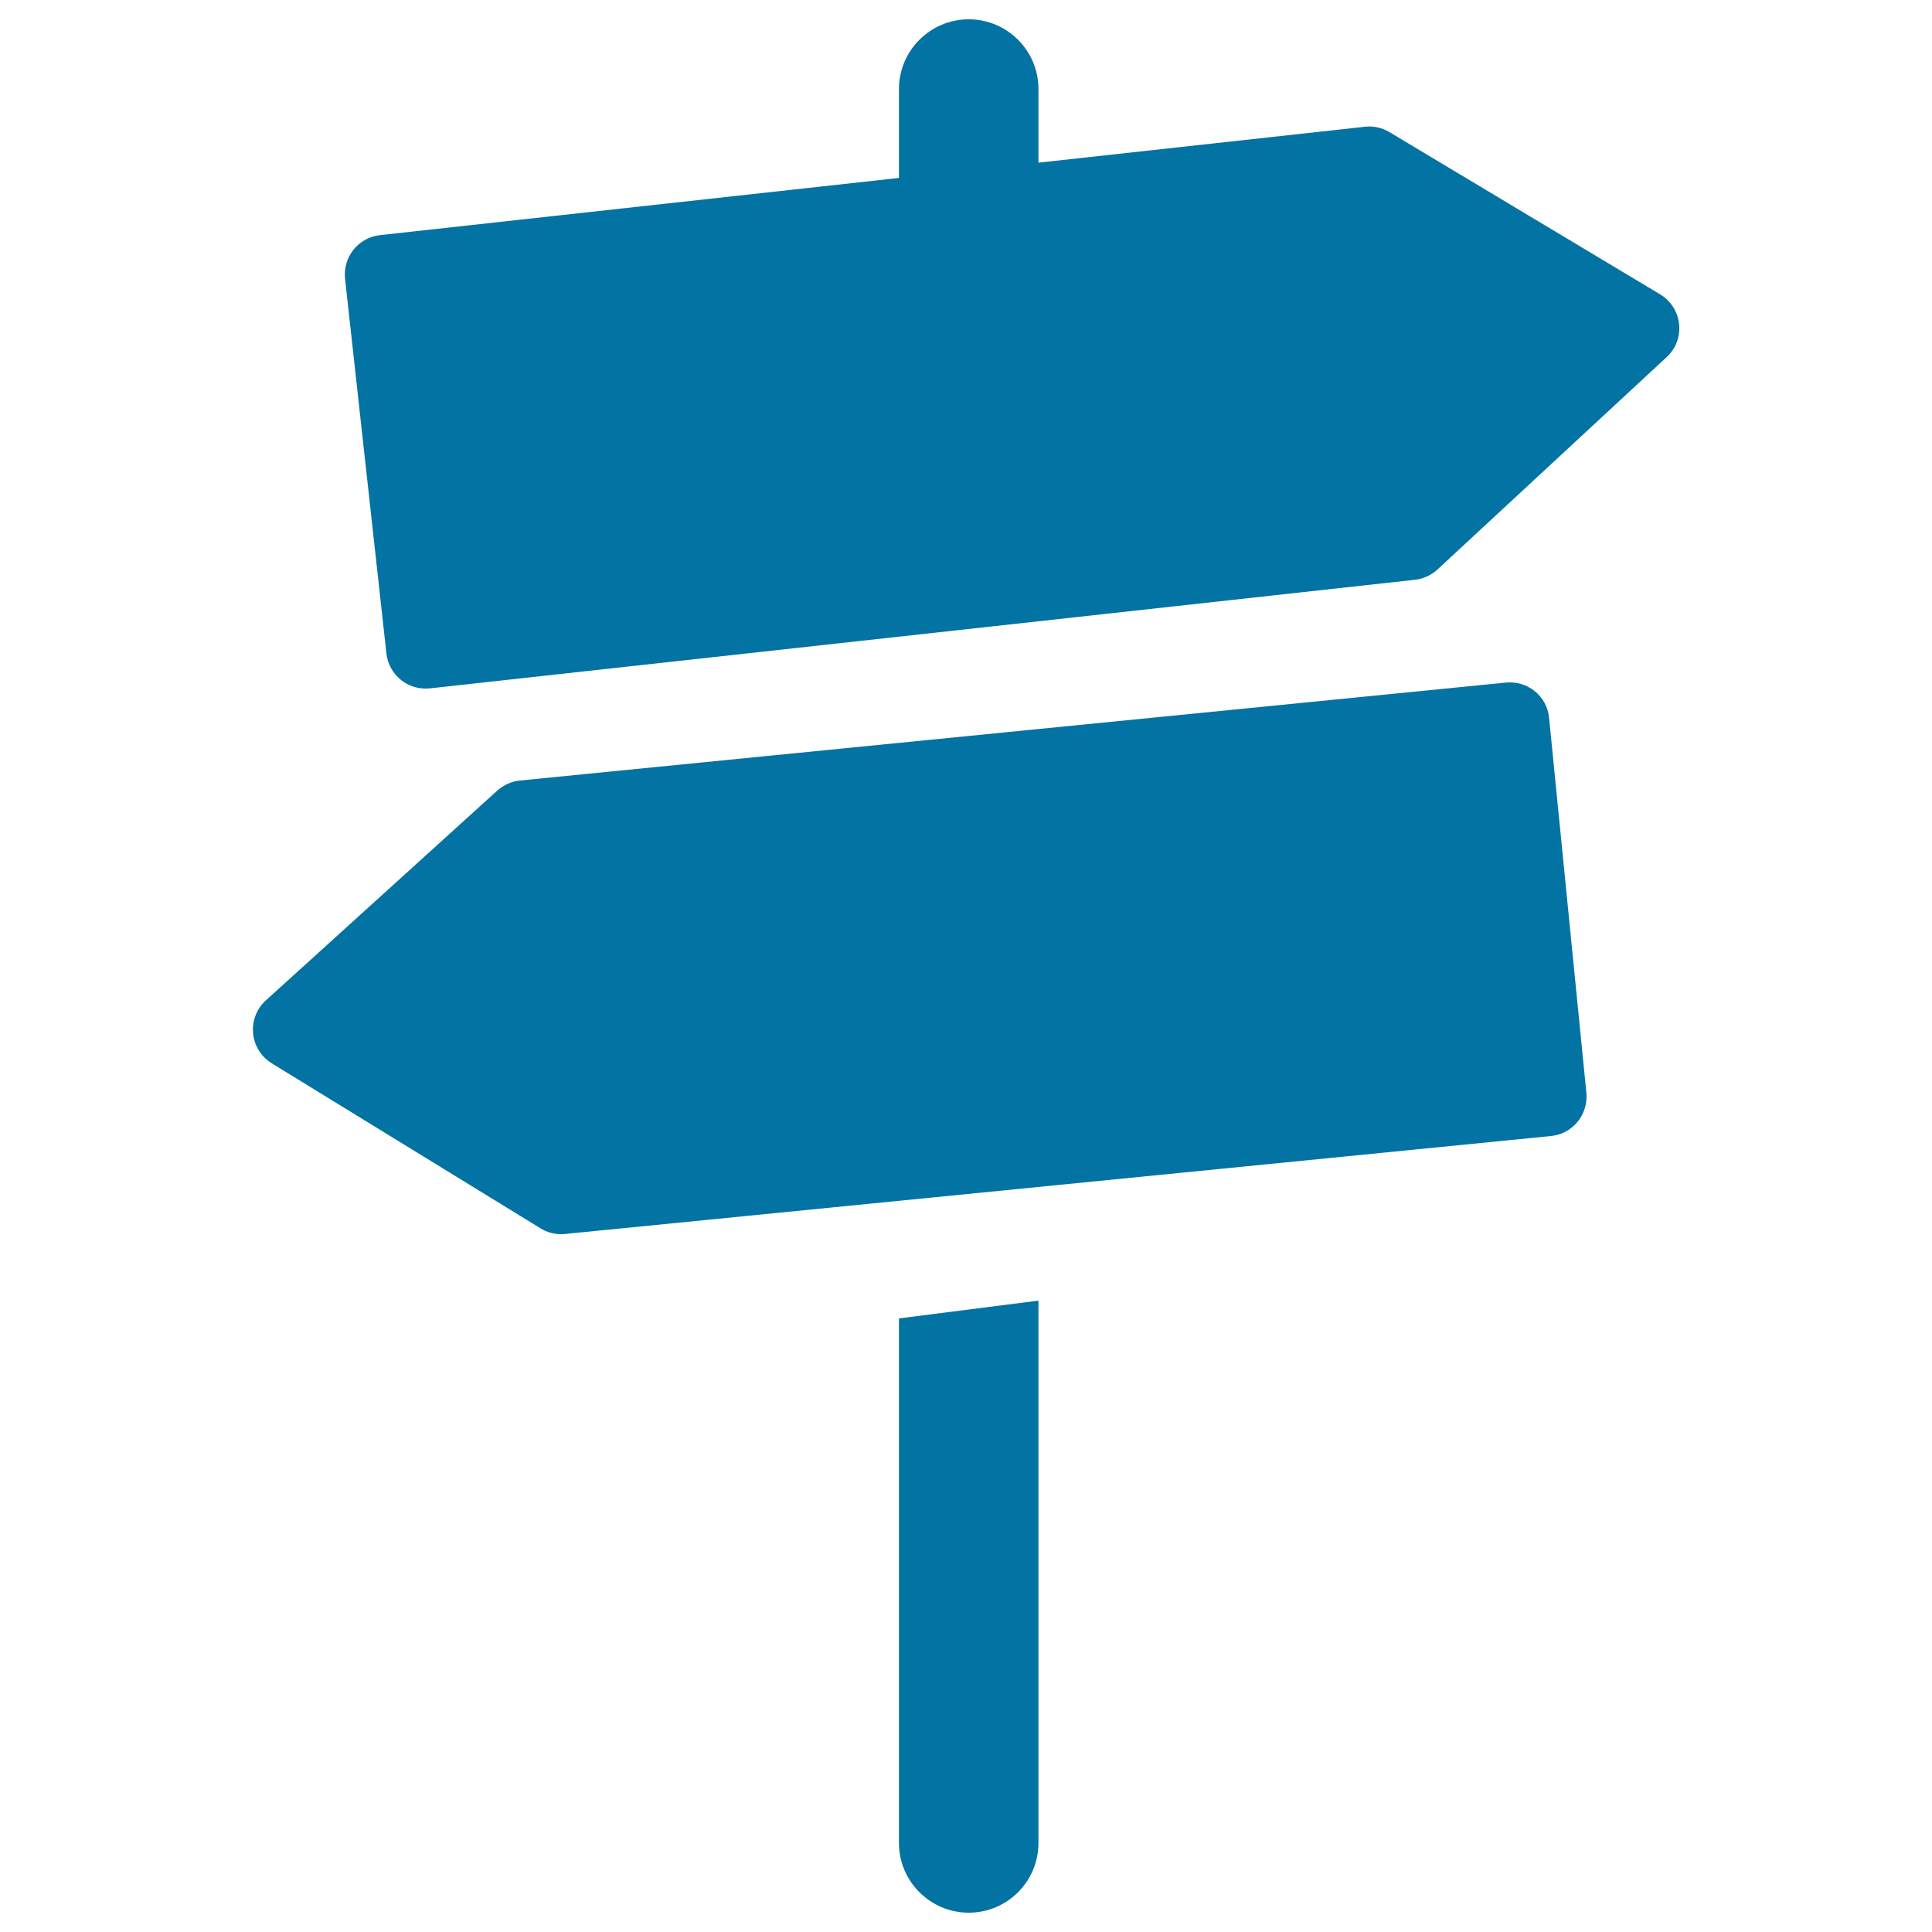
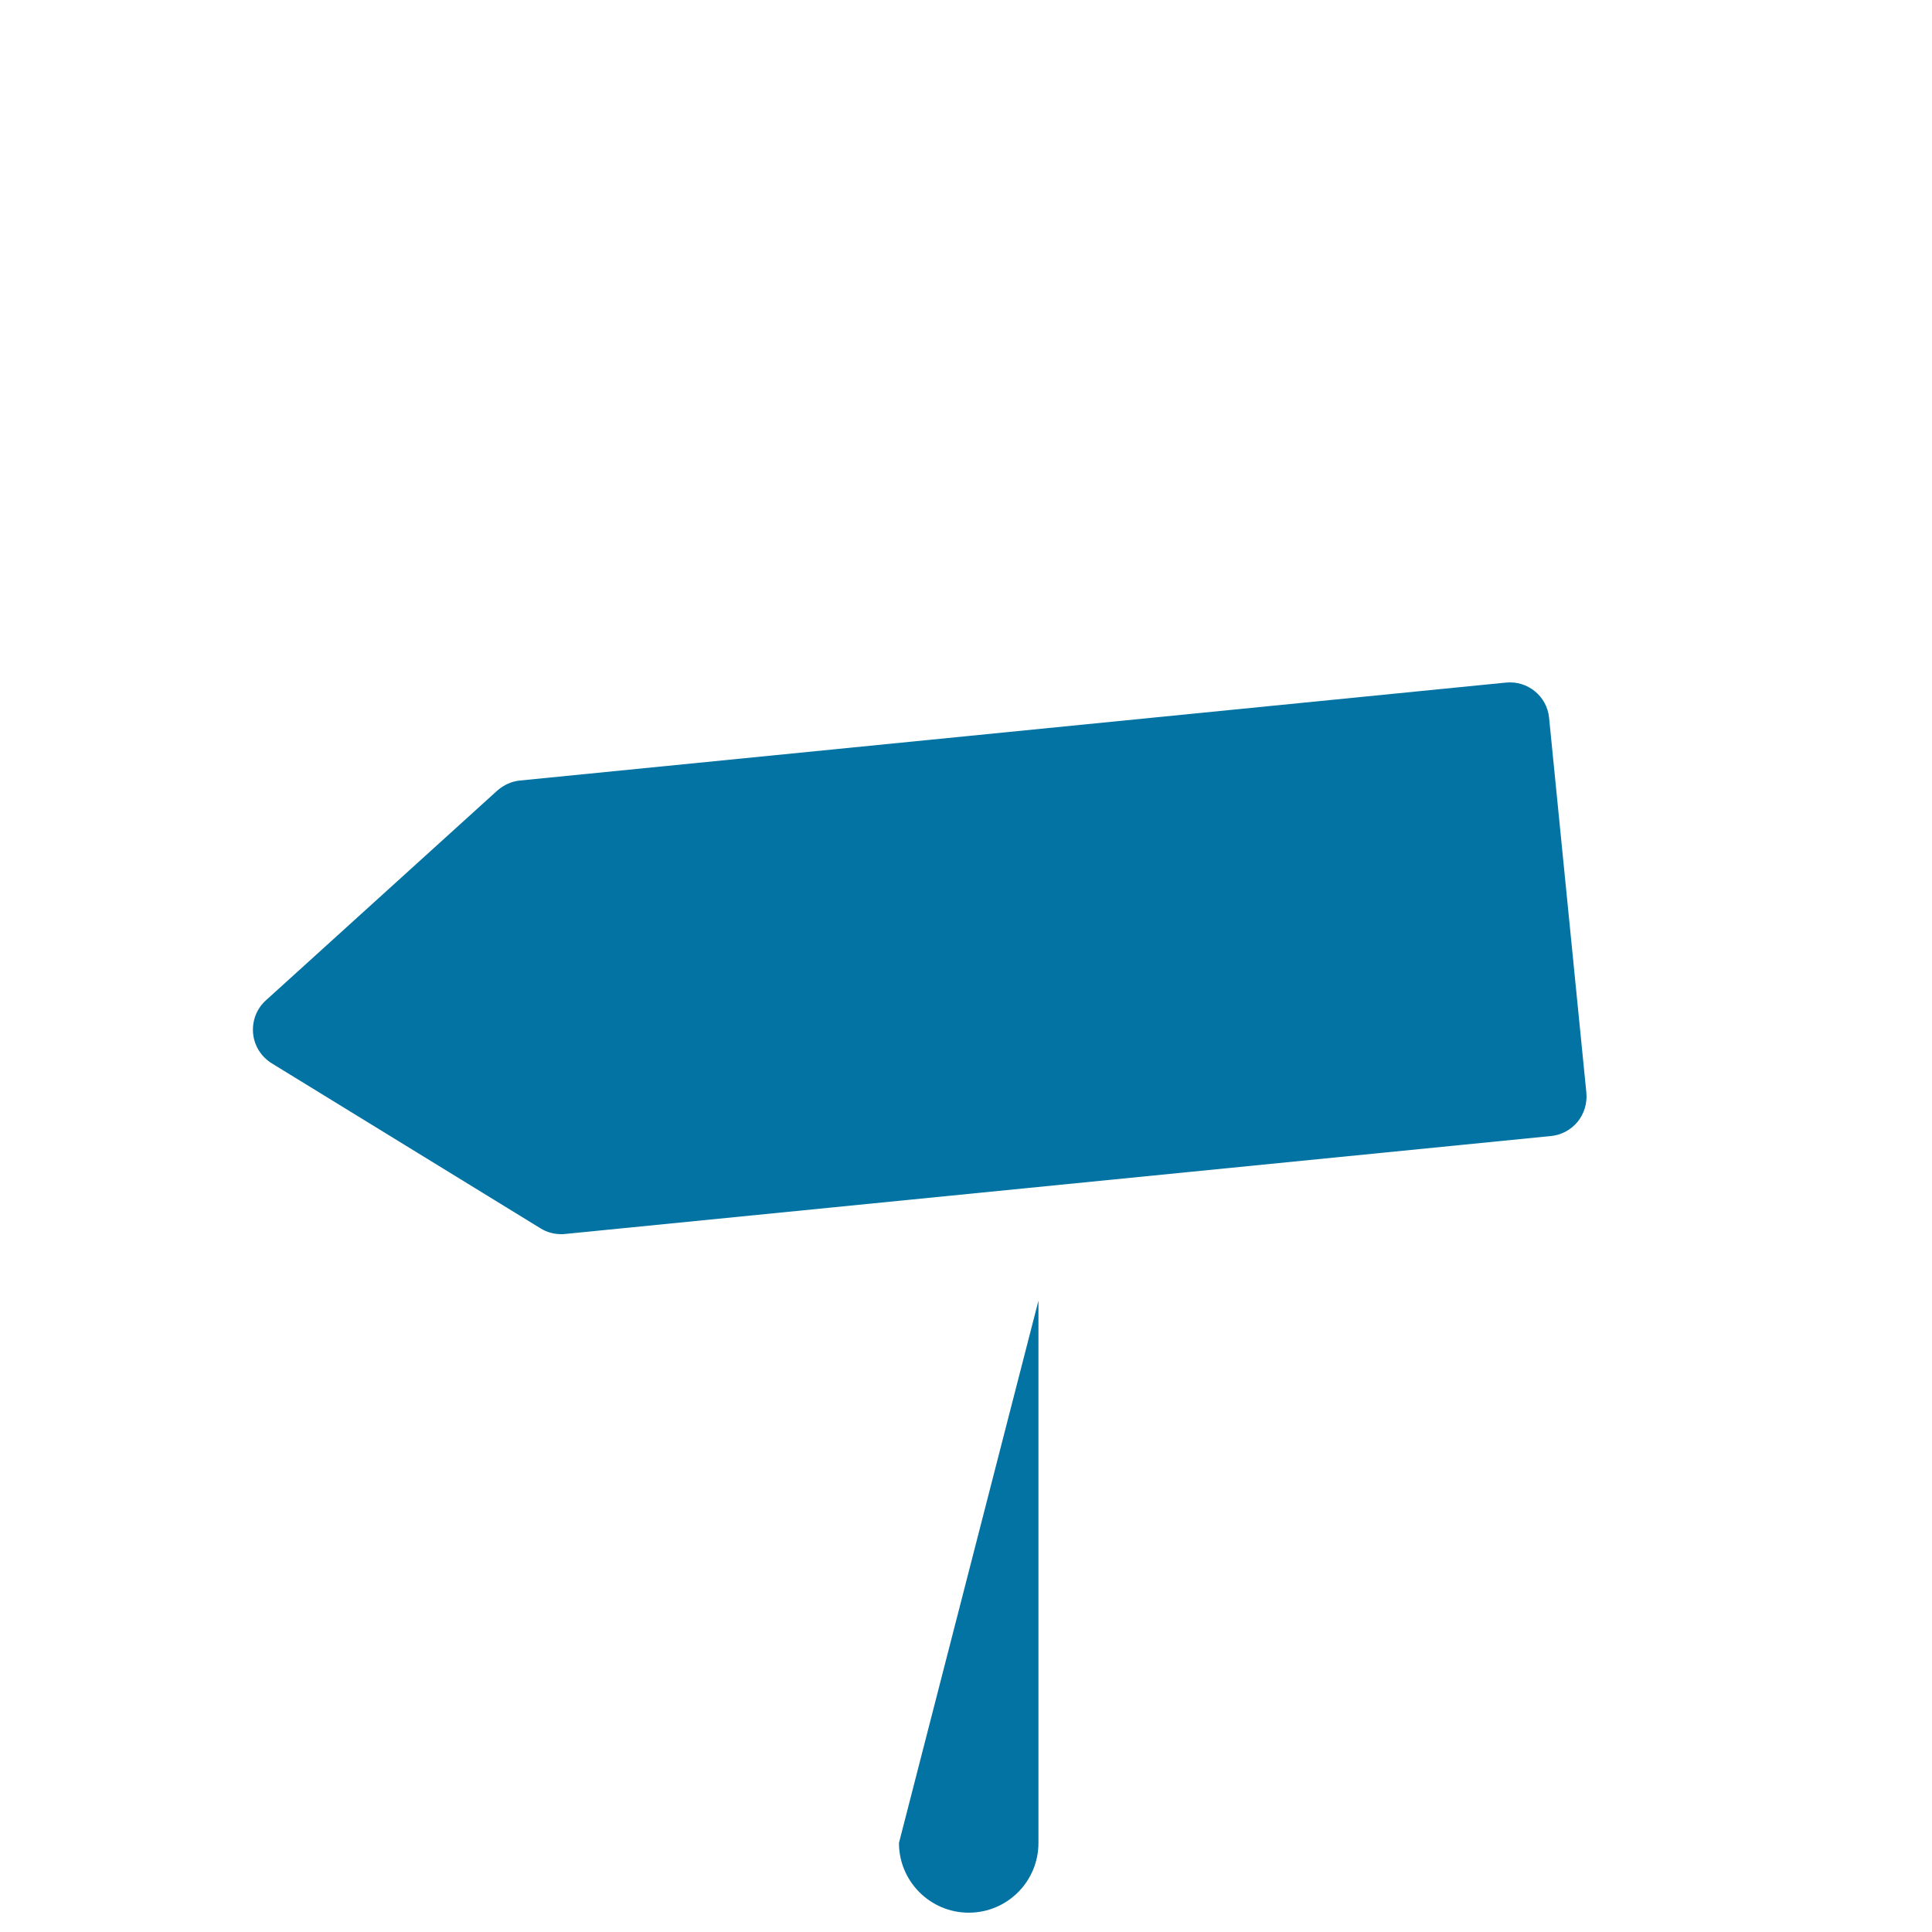
<svg xmlns="http://www.w3.org/2000/svg" viewBox="0 0 1000 1000" style="fill:#0273a2">
  <title>Guidepost SVG icon</title>
-   <path d="M465.3,953.9c0,19.9,16.2,36.1,36.1,36.1c20,0,36.1-16.2,36.1-36.1V673.2l-72.2,9.2L465.3,953.9L465.3,953.9z" />
-   <path d="M859.2,152.3L719.2,68.4c-3.8-2.3-8.3-3.3-12.7-2.8L537.5,84.2V46.1c0-20-16.2-36.1-36.1-36.1c-19.9,0-36.1,16.2-36.1,36.1v46l-268.6,29.6c-11.2,1.2-19.3,11.3-18.1,22.6l21.4,193.9c0.6,5.4,3.3,10.3,7.5,13.7c3.7,3,8.2,4.5,12.8,4.5c0.7,0,1.5-0.1,2.2-0.1l509.8-56.2c4.4-0.5,8.4-2.3,11.7-5.3l118.7-110c4.7-4.3,7.1-10.7,6.4-17.1C868.4,161.3,864.7,155.6,859.2,152.3z" />
+   <path d="M465.3,953.9c0,19.9,16.2,36.1,36.1,36.1c20,0,36.1-16.2,36.1-36.1V673.2L465.3,953.9L465.3,953.9z" />
  <path d="M779.5,353.3l-510.4,50.7c-4.3,0.4-8.4,2.3-11.7,5.2L137.6,517.8c-4.8,4.3-7.2,10.7-6.6,17.1c0.6,6.4,4.2,12.1,9.7,15.5l139.1,85.4c3.2,2,6.9,3,10.7,3c0.7,0,1.3,0,2-0.1L802.8,588c5.4-0.5,10.3-3.2,13.8-7.4c3.4-4.2,5-9.6,4.5-15l-19.3-194.1C800.7,360.3,790.7,352.2,779.5,353.3z" />
</svg>